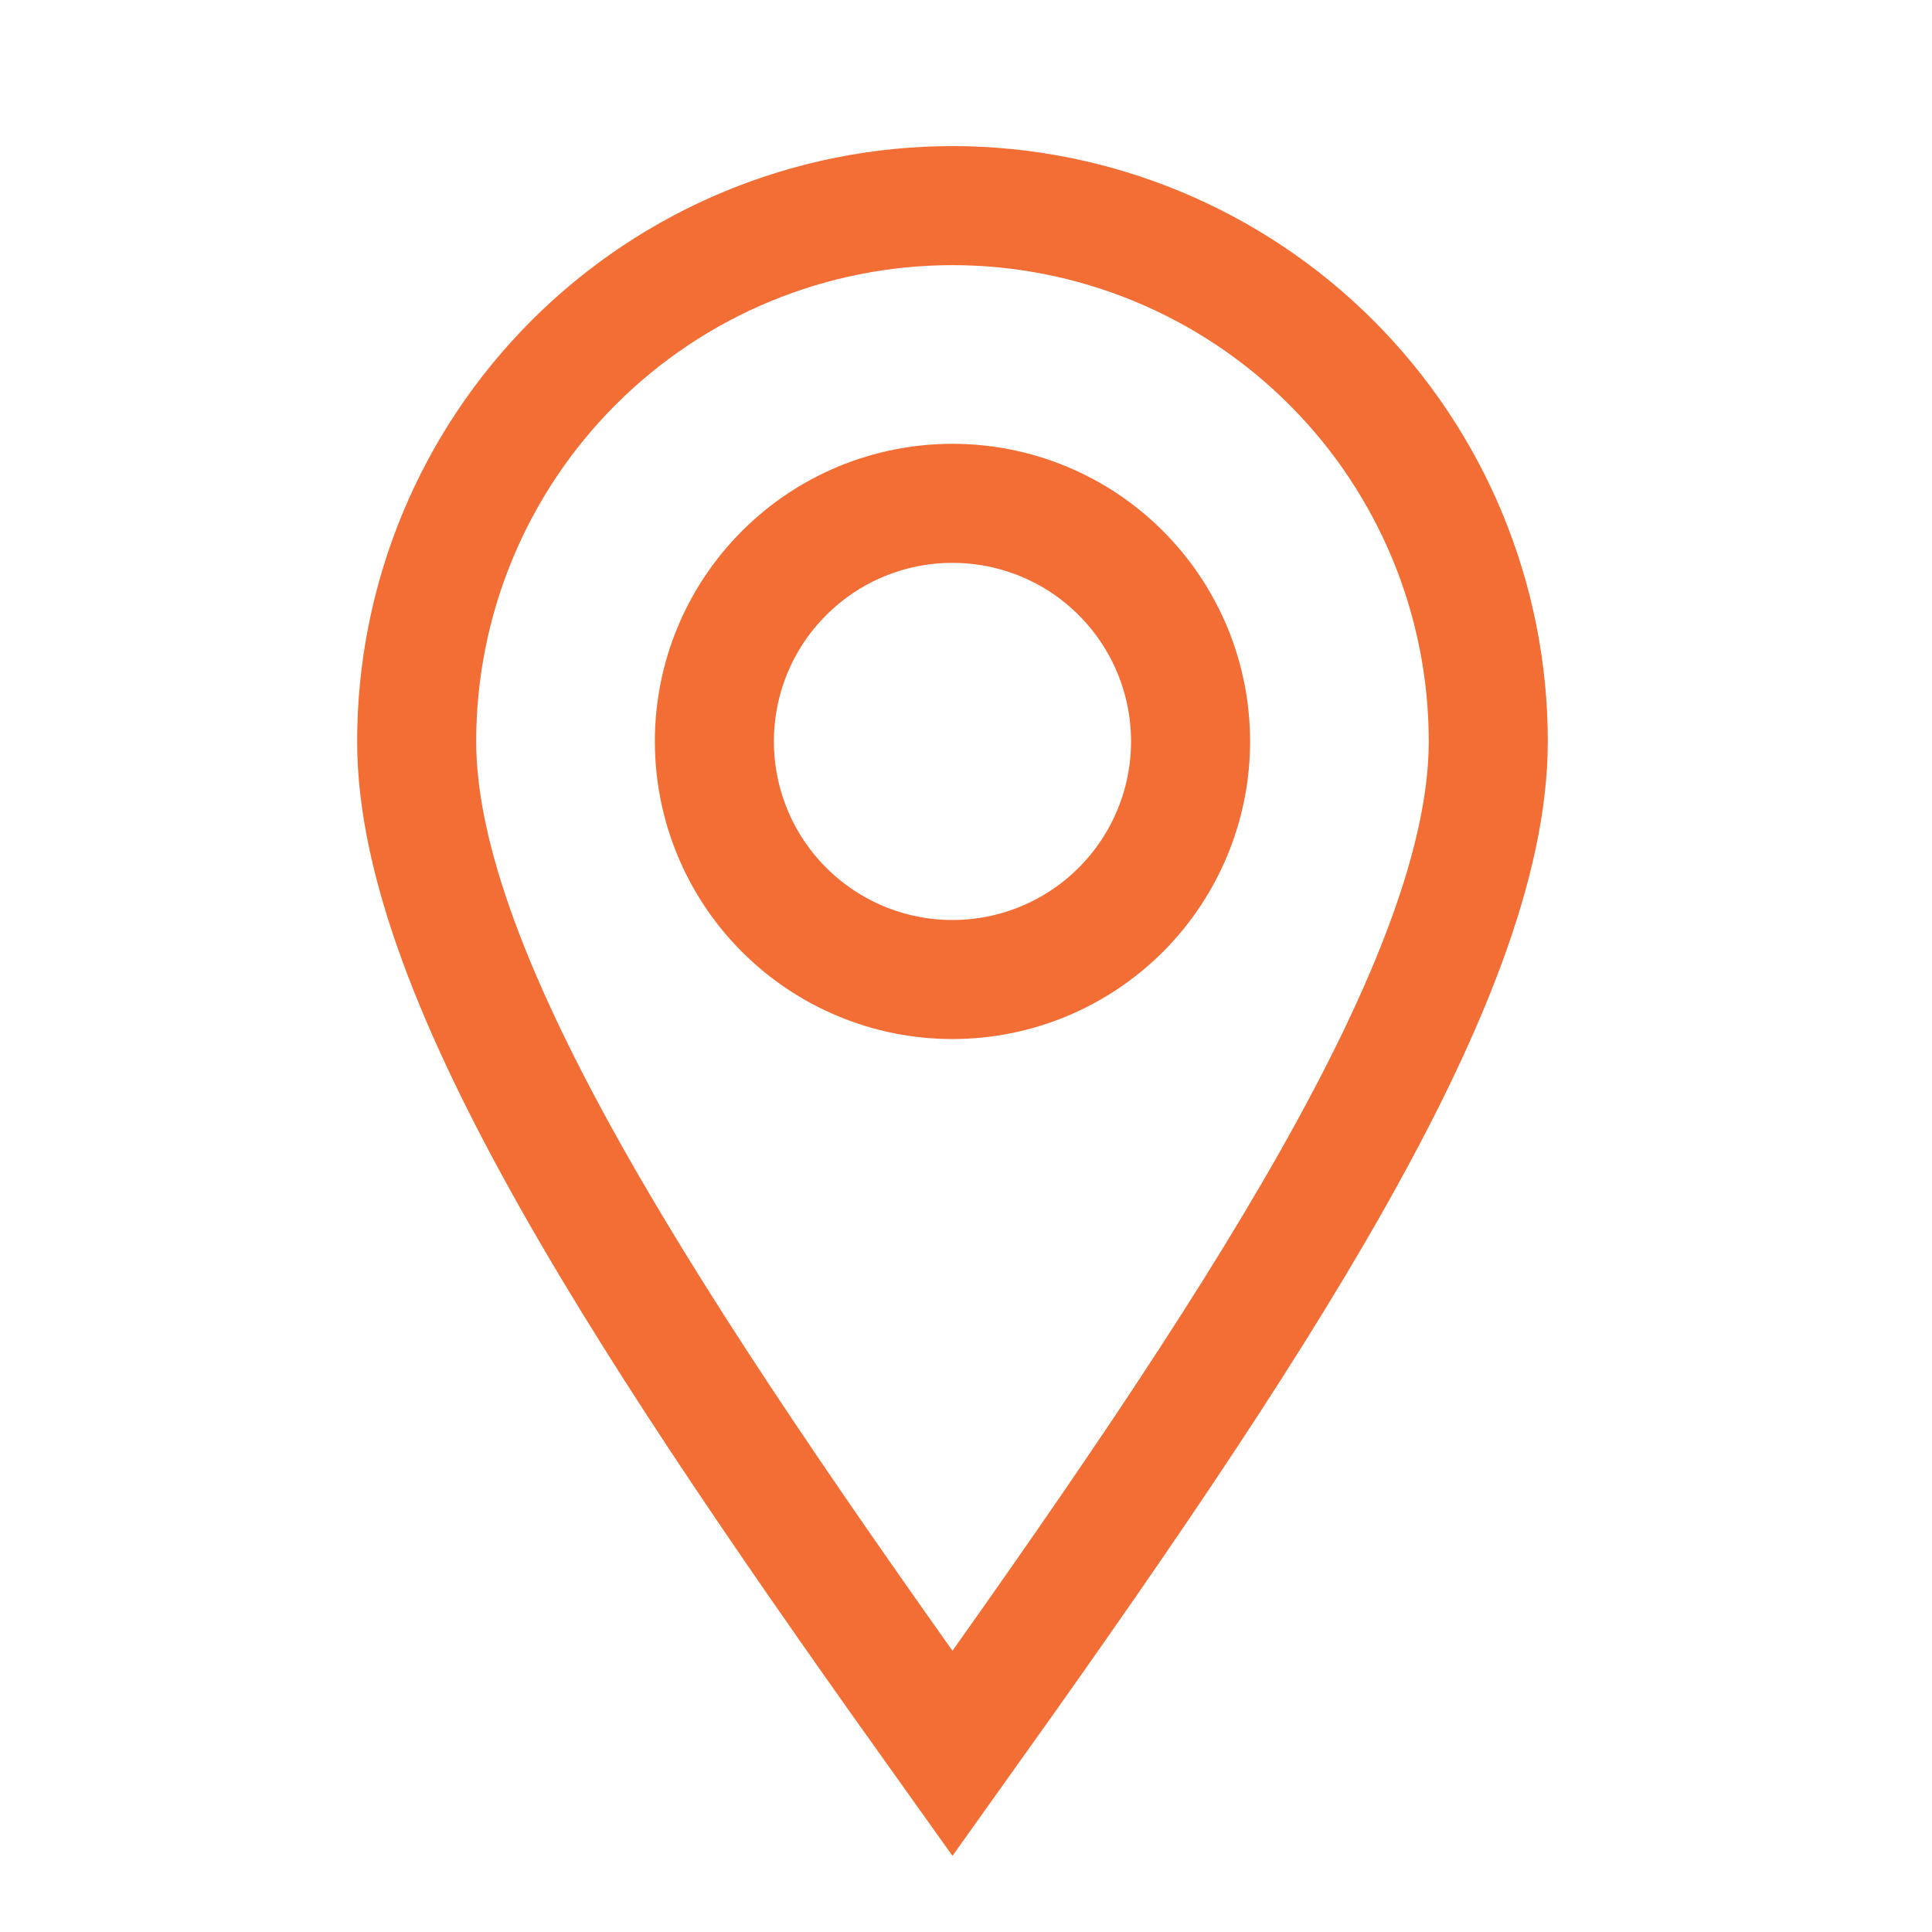
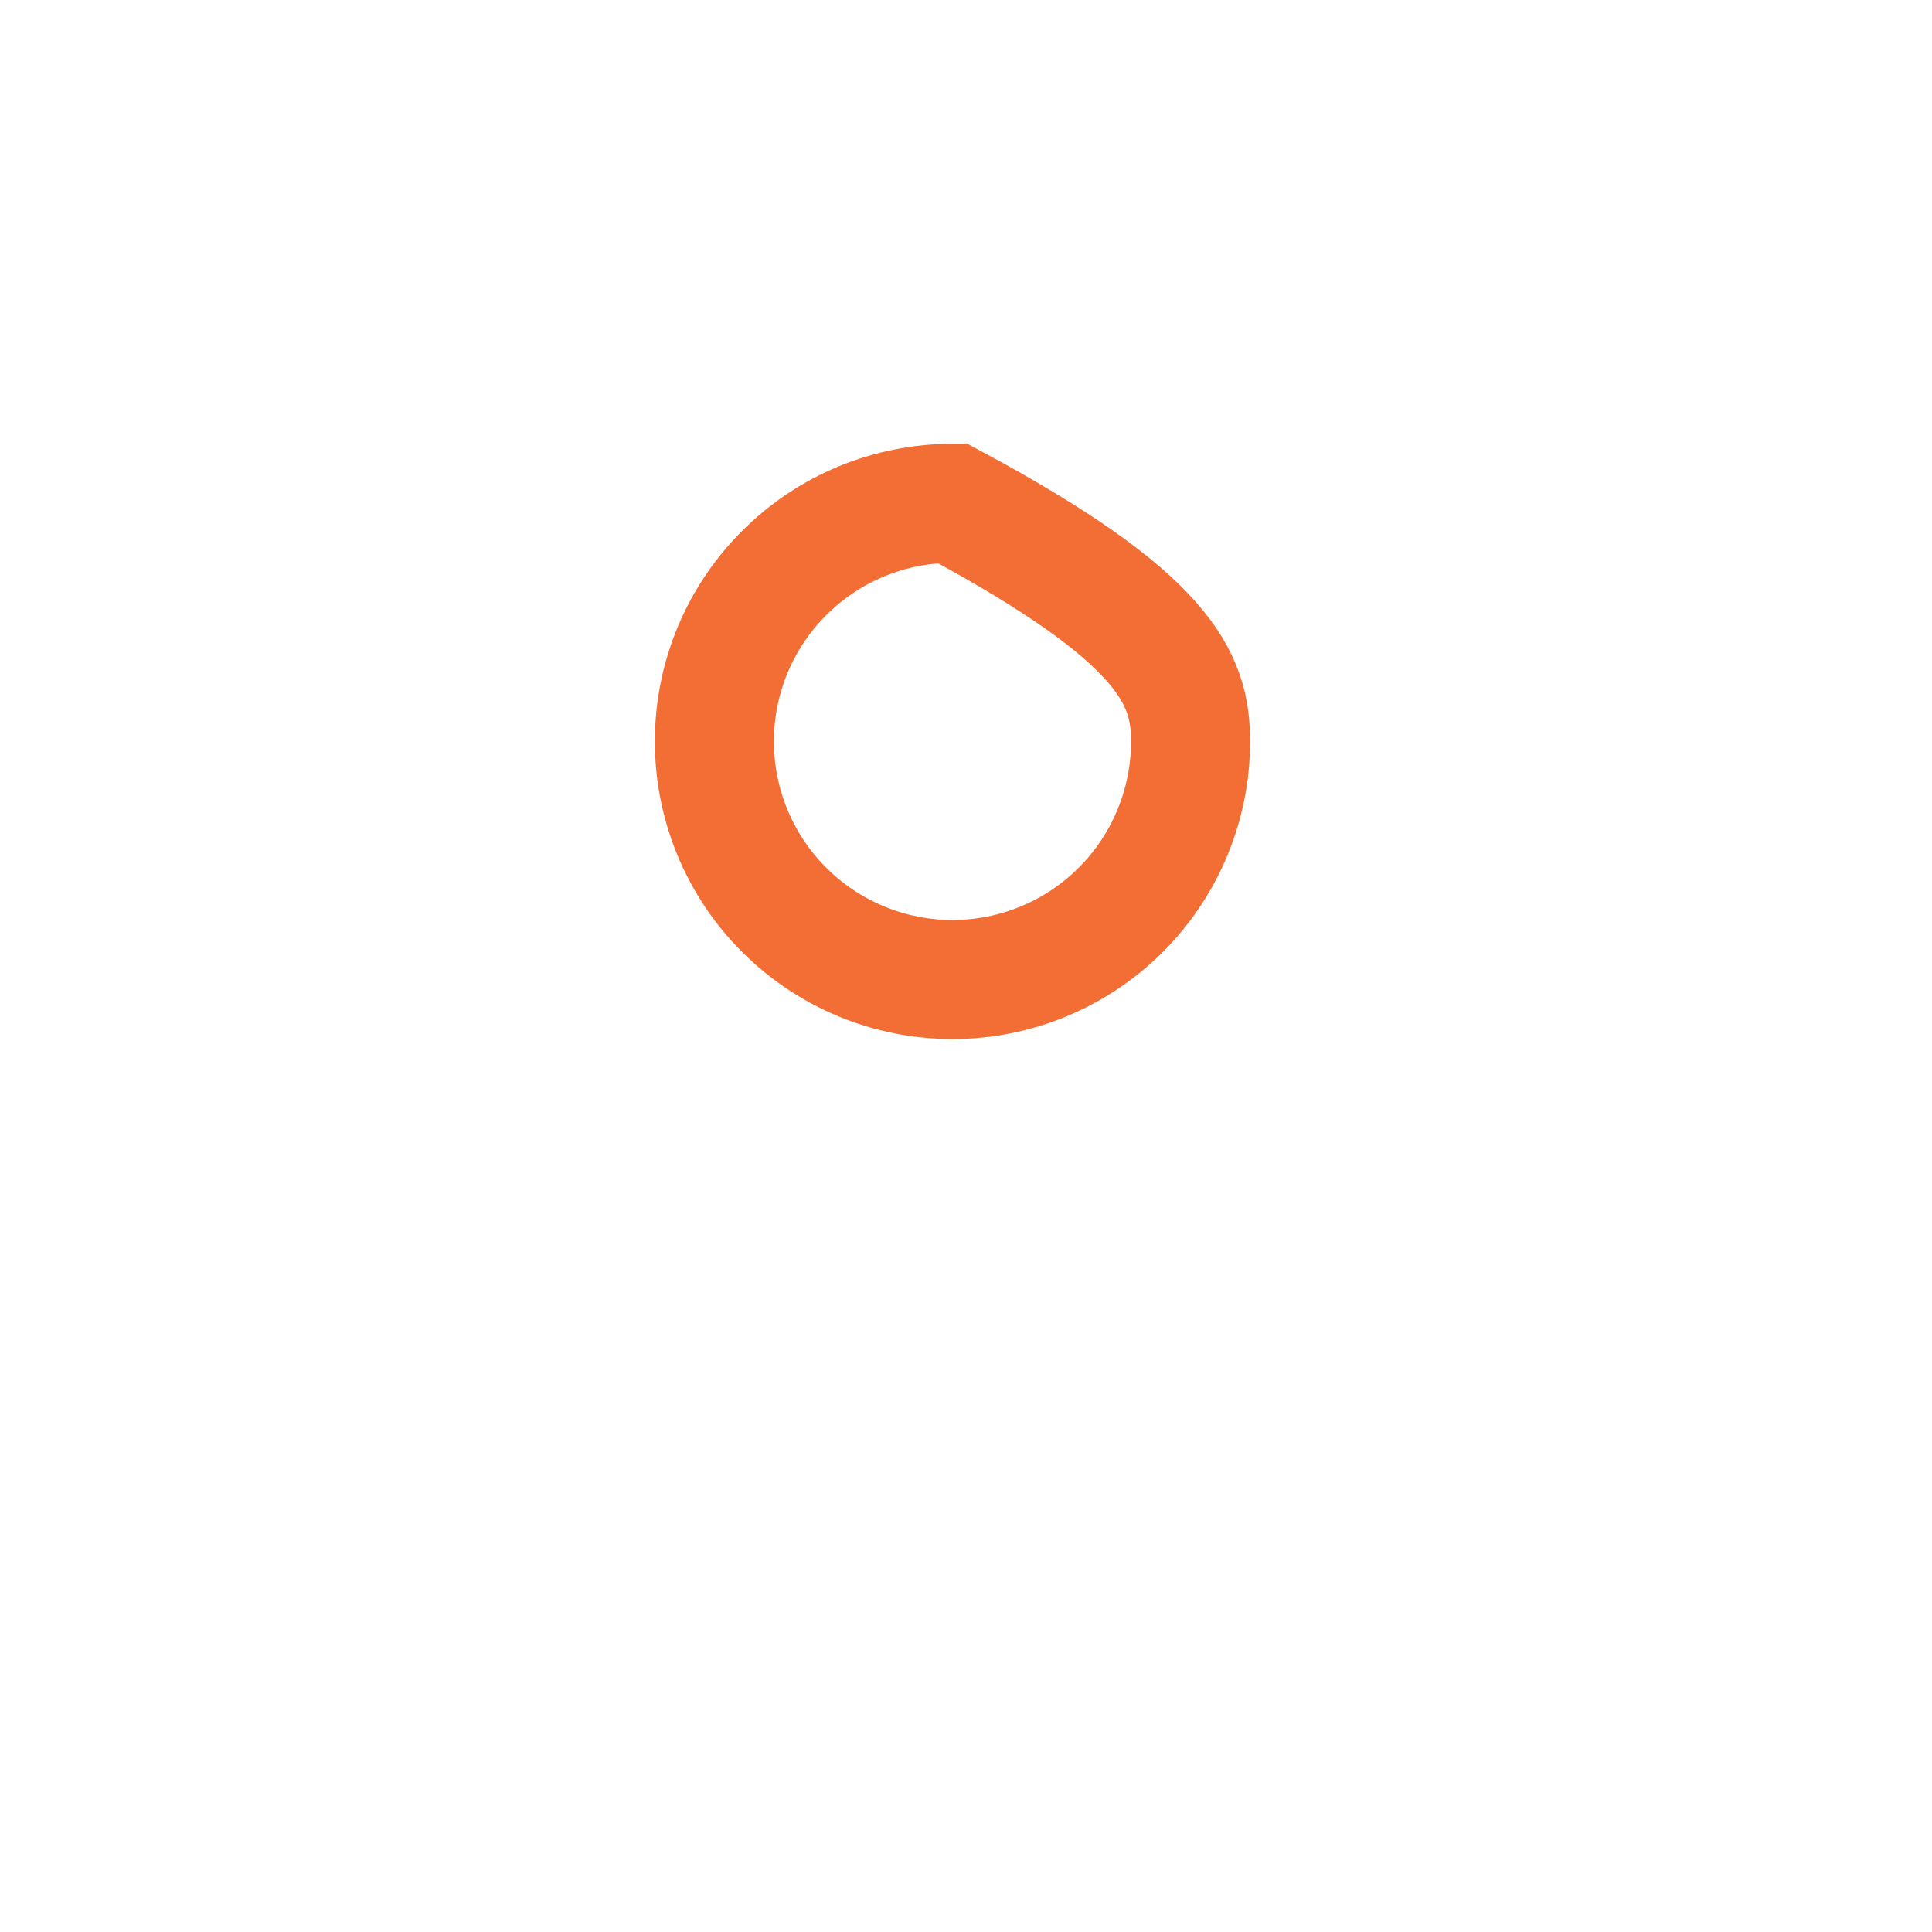
<svg xmlns="http://www.w3.org/2000/svg" width="21" height="21" viewBox="0 0 21 21" fill="none">
  <g clip-path="url(#clip0_2078_315)">
-     <path d="M10.353 19.059C13.588 14.53 16.177 10.647 16.177 8.059C16.177 6.514 15.563 5.033 14.471 3.941C13.379 2.849 11.897 2.235 10.353 2.235C8.808 2.235 7.327 2.849 6.235 3.941C5.143 5.033 4.529 6.514 4.529 8.059C4.529 10.647 7.118 14.53 10.353 19.059Z" stroke="#F36E35" stroke-width="1.294" />
-     <path d="M12.941 8.059C12.941 8.745 12.668 9.404 12.183 9.889C11.698 10.374 11.039 10.647 10.353 10.647C9.666 10.647 9.008 10.374 8.523 9.889C8.037 9.404 7.765 8.745 7.765 8.059C7.765 7.372 8.037 6.714 8.523 6.229C9.008 5.743 9.666 5.471 10.353 5.471C11.039 5.471 11.698 5.743 12.183 6.229C12.668 6.714 12.941 7.372 12.941 8.059Z" stroke="#F36E35" stroke-width="1.294" />
+     <path d="M12.941 8.059C12.941 8.745 12.668 9.404 12.183 9.889C11.698 10.374 11.039 10.647 10.353 10.647C9.666 10.647 9.008 10.374 8.523 9.889C8.037 9.404 7.765 8.745 7.765 8.059C7.765 7.372 8.037 6.714 8.523 6.229C9.008 5.743 9.666 5.471 10.353 5.471C12.668 6.714 12.941 7.372 12.941 8.059Z" stroke="#F36E35" stroke-width="1.294" />
  </g>
  <defs>
    <clipPath id="clip0_2078_315">
      <rect width="20.706" height="20.706" fill="white" transform="translate(0 0.294)" />
    </clipPath>
  </defs>
</svg>